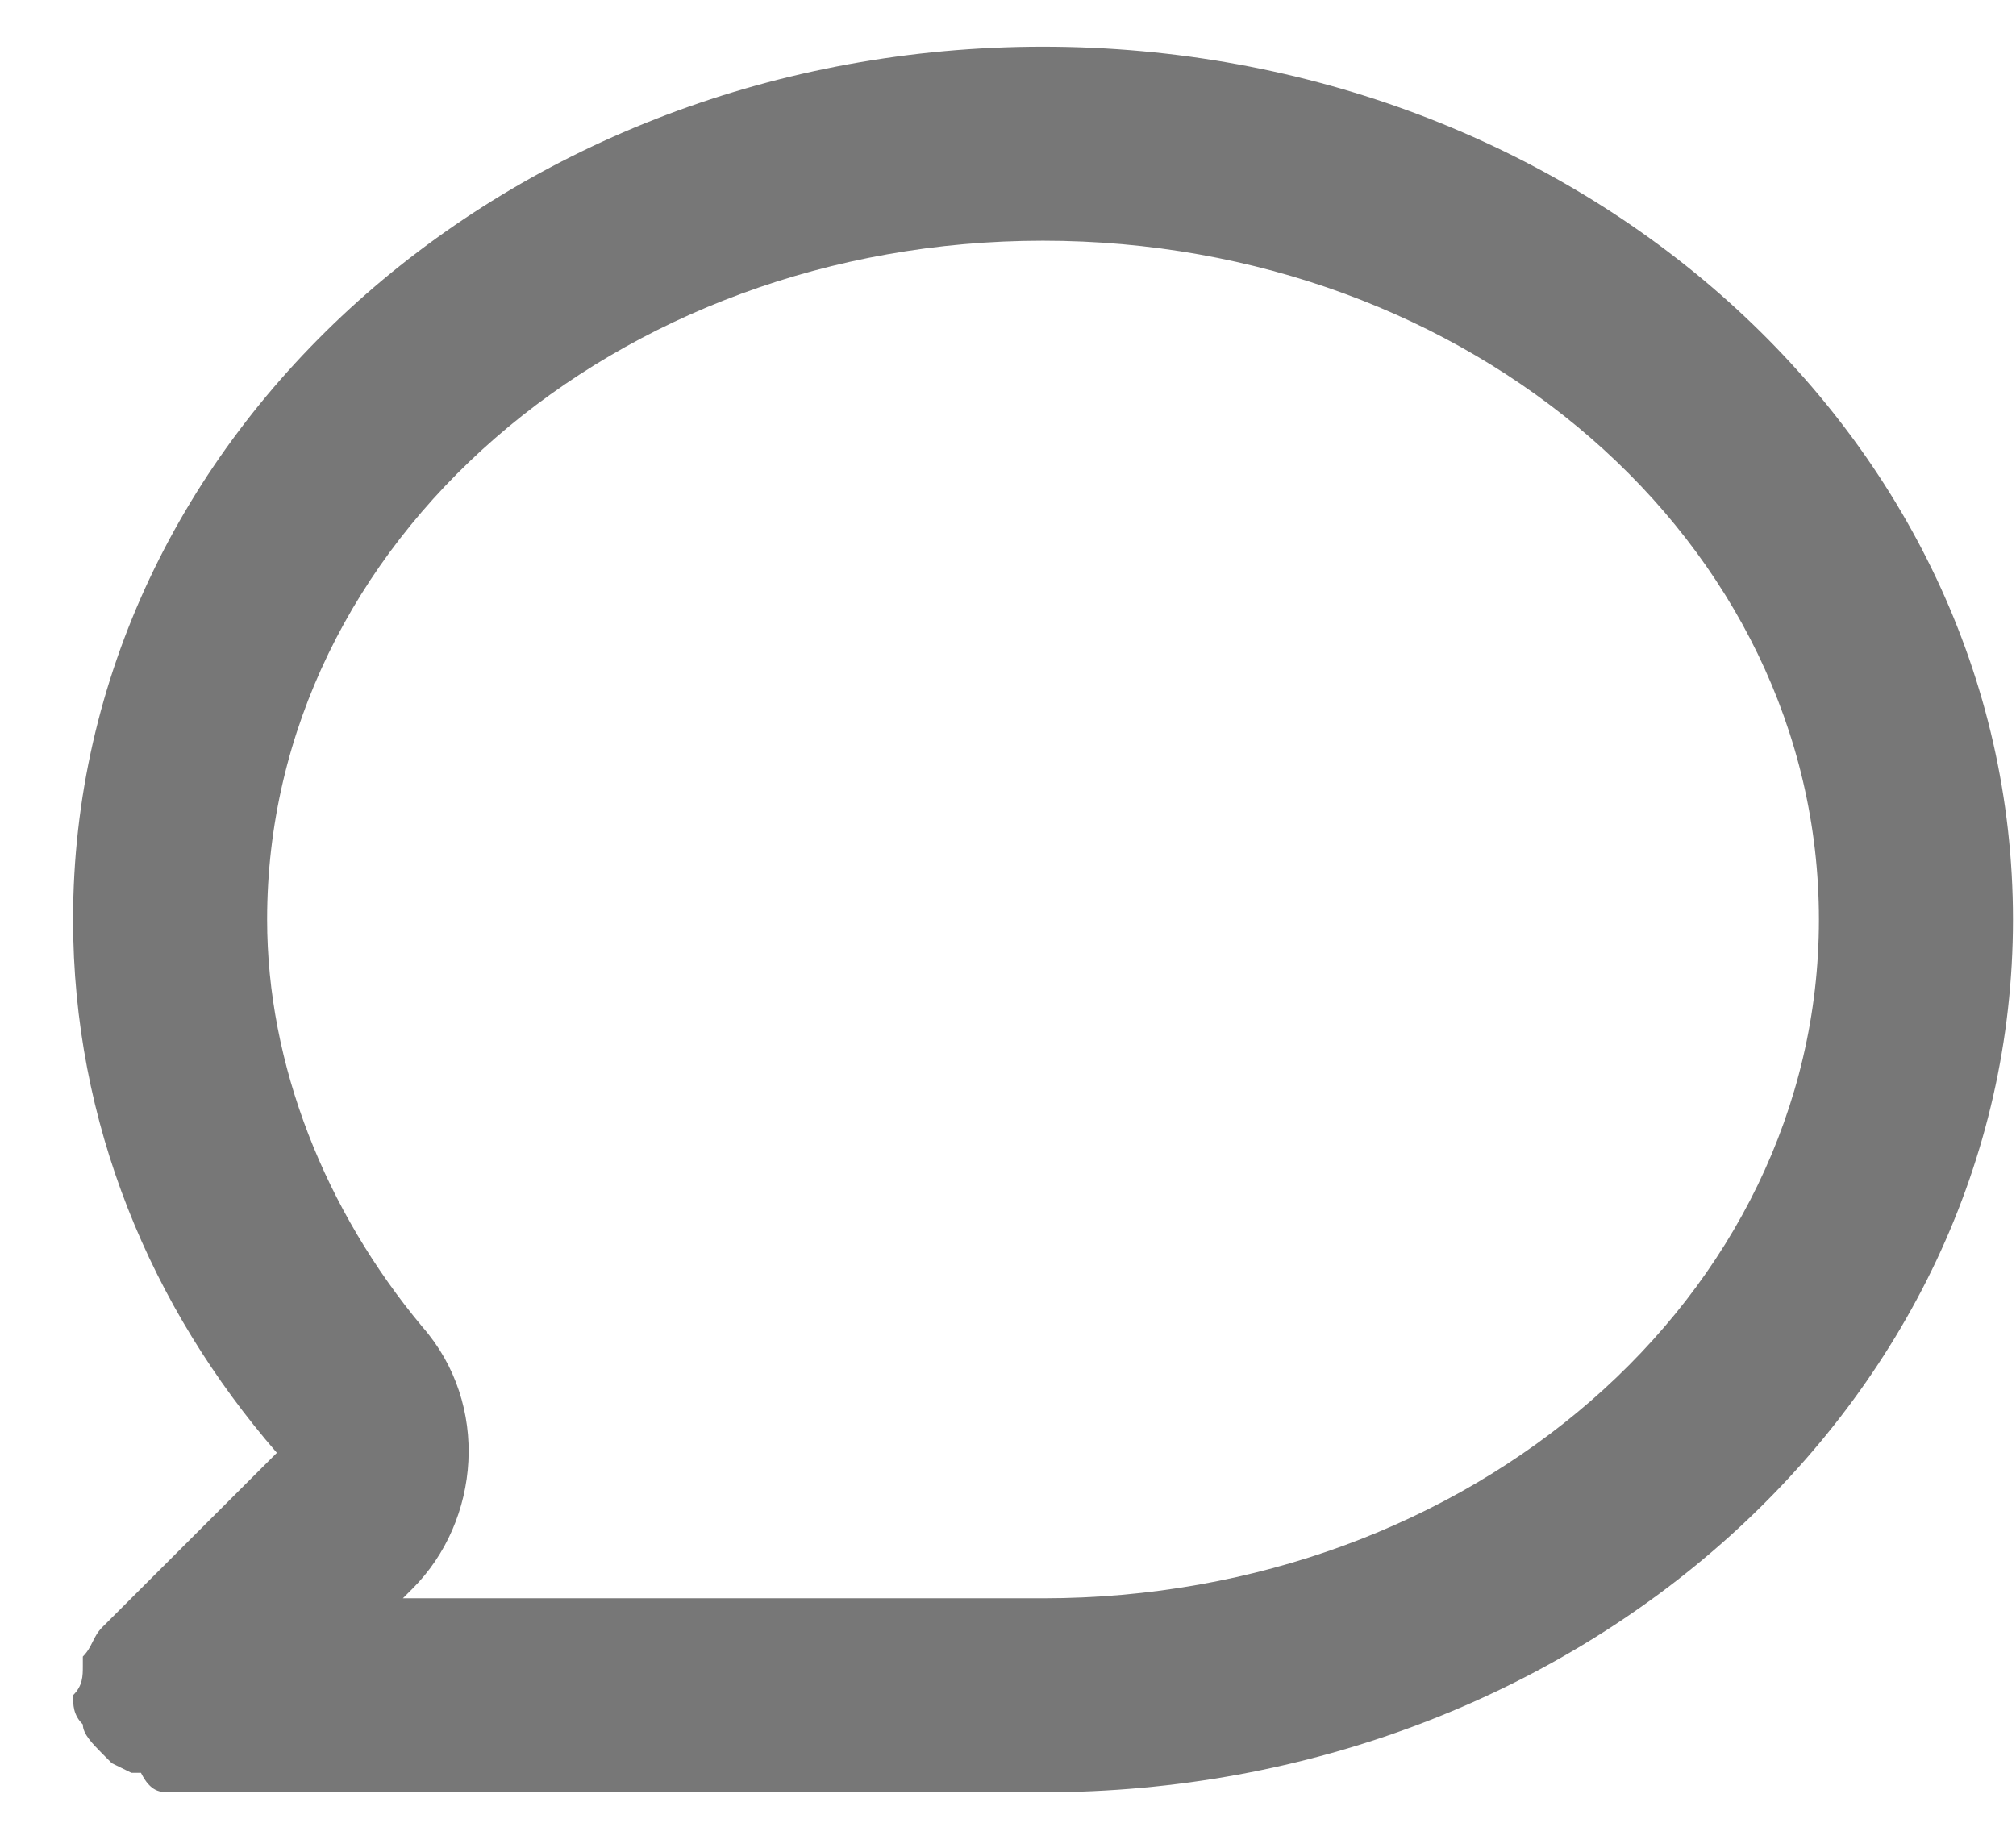
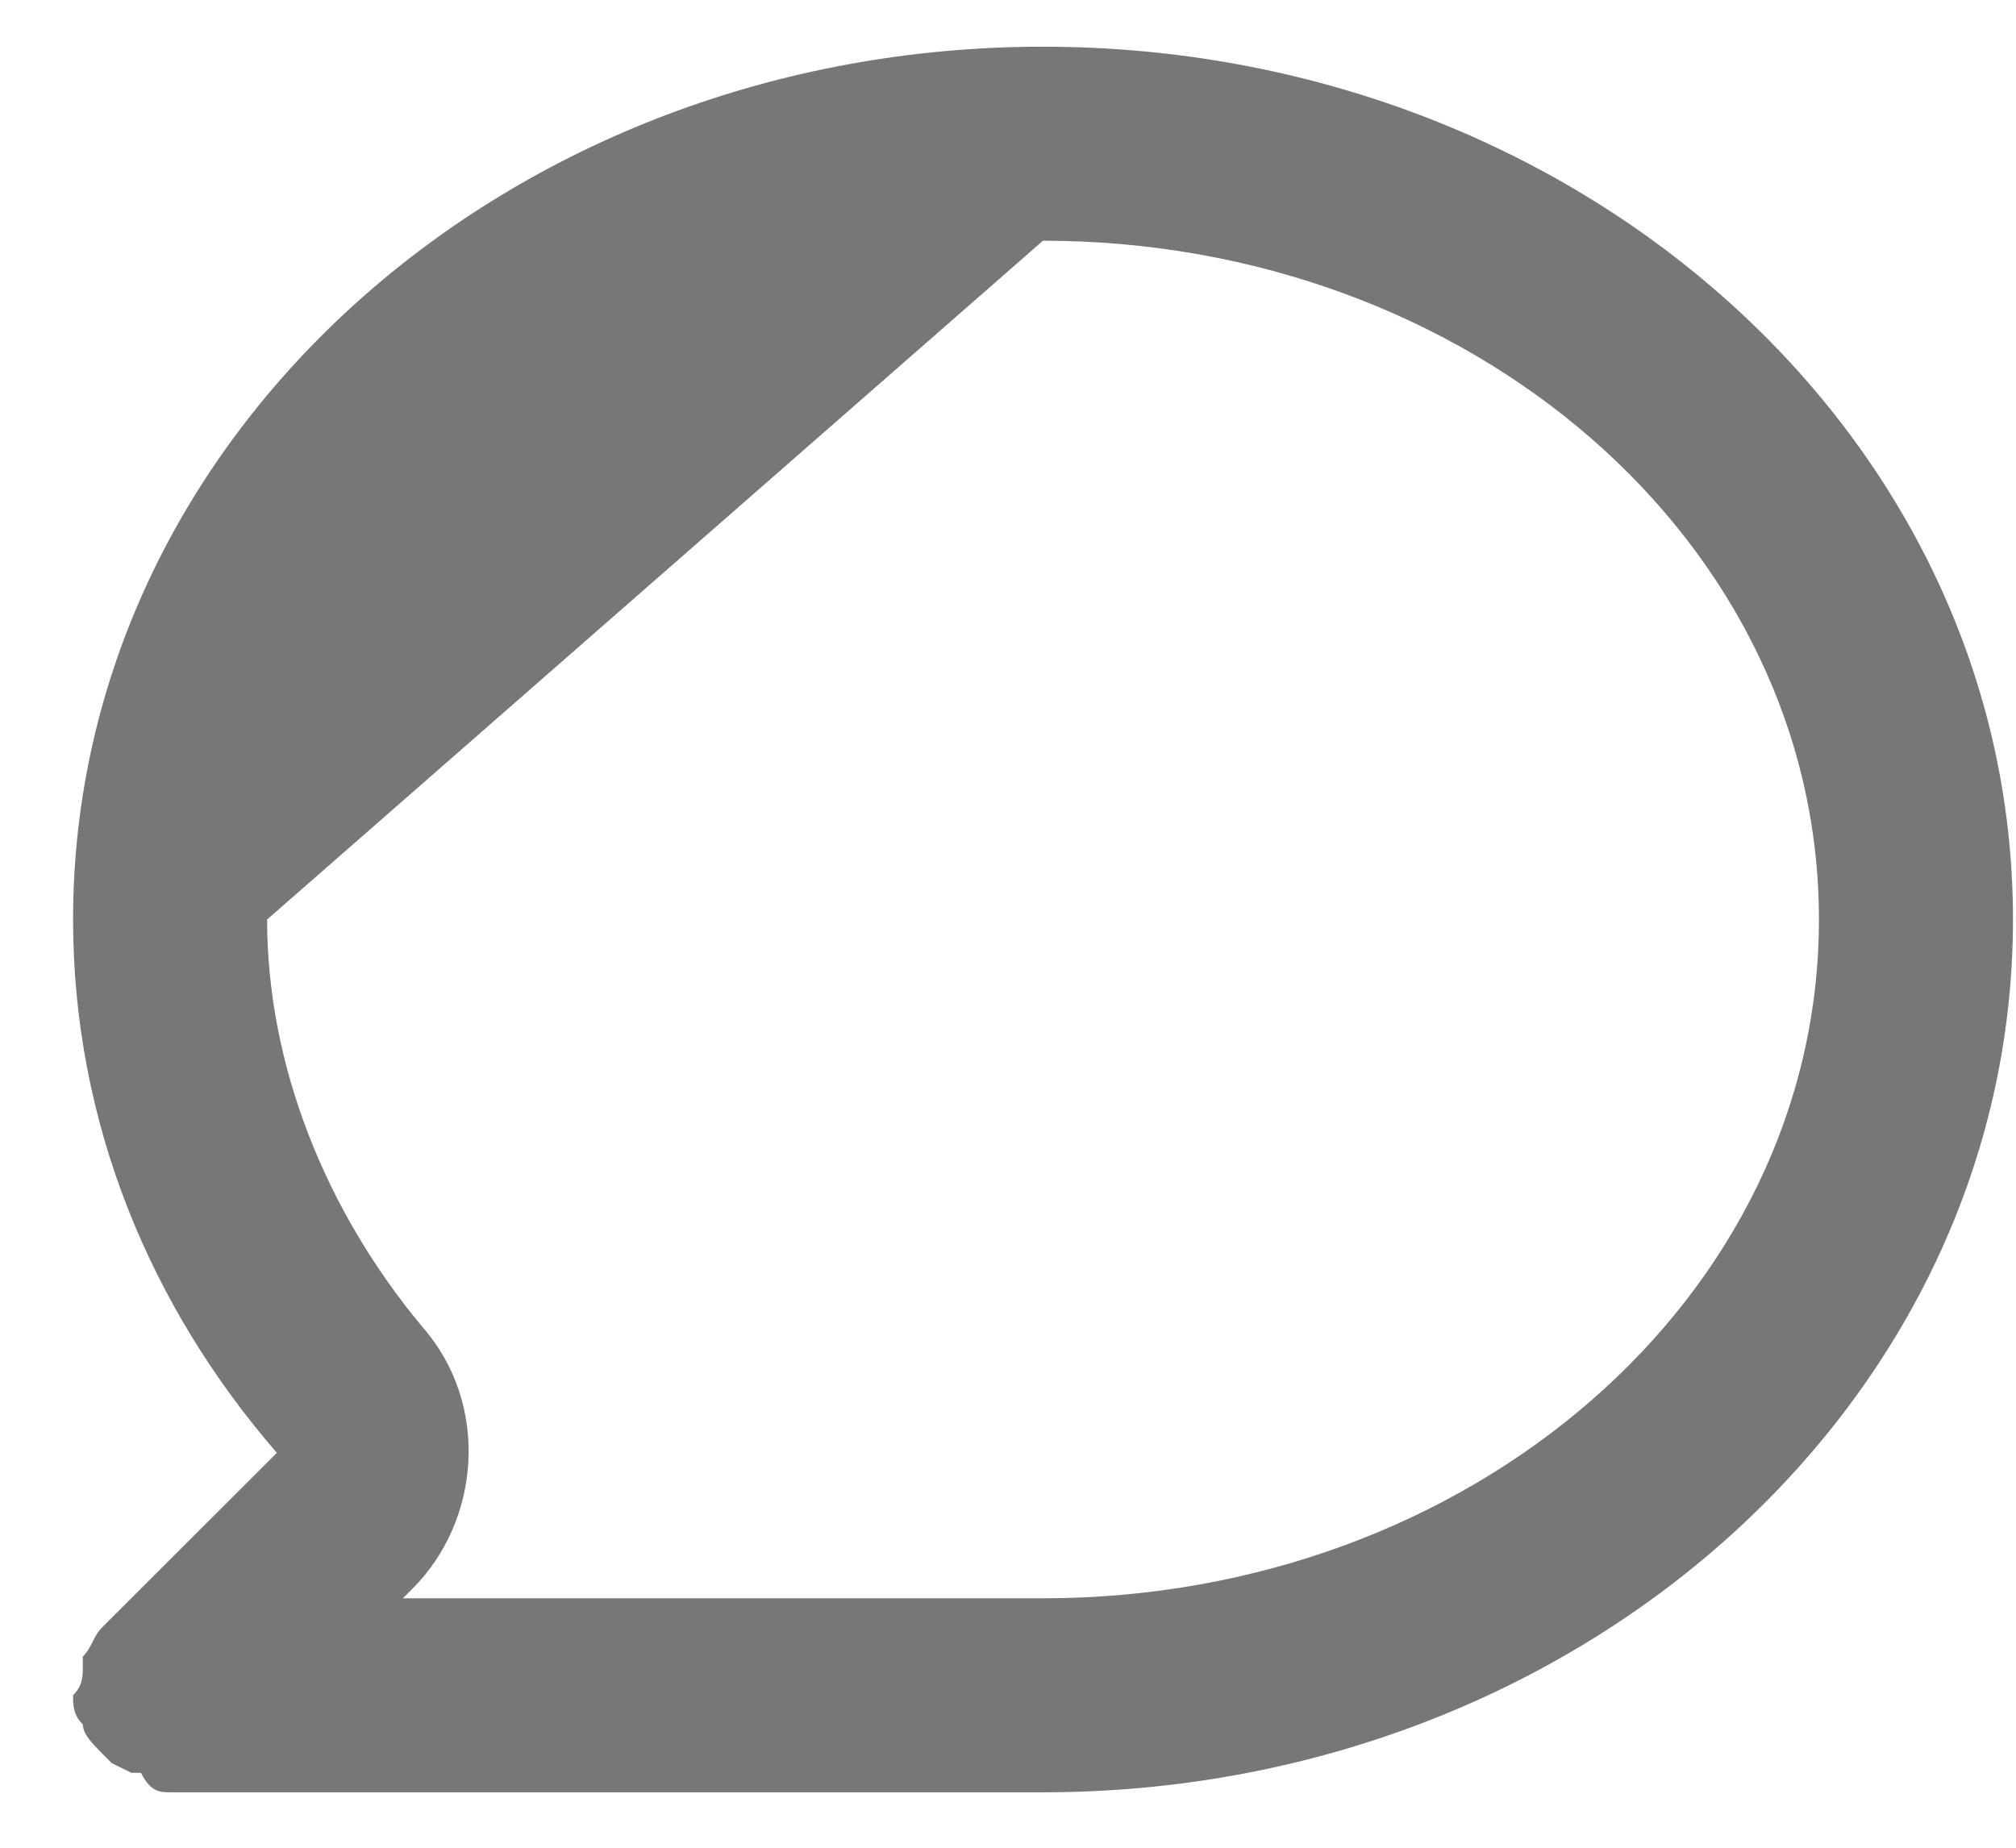
<svg xmlns="http://www.w3.org/2000/svg" width="12" height="11" viewBox="0 0 12 11" fill="none">
-   <path d="M6.208 1.433C8.749 1.433 10.827 3.222 10.827 5.474C10.827 7.725 8.749 9.515 6.208 9.515H2.398L2.456 9.457C2.86 9.053 2.918 8.36 2.514 7.899C1.936 7.206 1.59 6.34 1.59 5.474C1.59 3.222 3.668 1.433 6.208 1.433ZM6.208 0.278C3.033 0.278 0.435 2.587 0.435 5.474C0.435 6.686 0.897 7.783 1.648 8.649L0.608 9.688C0.551 9.746 0.551 9.804 0.493 9.862V9.919C0.493 9.977 0.493 10.035 0.435 10.092V10.092C0.435 10.15 0.435 10.208 0.493 10.266C0.493 10.323 0.551 10.381 0.608 10.439L0.666 10.497L0.782 10.554H0.839C0.897 10.67 0.955 10.67 1.013 10.67H6.208C9.384 10.67 11.982 8.36 11.982 5.474C11.982 2.587 9.384 0.278 6.208 0.278Z" fill="#777777" />
+   <path d="M6.208 1.433C8.749 1.433 10.827 3.222 10.827 5.474C10.827 7.725 8.749 9.515 6.208 9.515H2.398L2.456 9.457C2.86 9.053 2.918 8.36 2.514 7.899C1.936 7.206 1.59 6.34 1.59 5.474ZM6.208 0.278C3.033 0.278 0.435 2.587 0.435 5.474C0.435 6.686 0.897 7.783 1.648 8.649L0.608 9.688C0.551 9.746 0.551 9.804 0.493 9.862V9.919C0.493 9.977 0.493 10.035 0.435 10.092V10.092C0.435 10.15 0.435 10.208 0.493 10.266C0.493 10.323 0.551 10.381 0.608 10.439L0.666 10.497L0.782 10.554H0.839C0.897 10.67 0.955 10.67 1.013 10.67H6.208C9.384 10.67 11.982 8.36 11.982 5.474C11.982 2.587 9.384 0.278 6.208 0.278Z" fill="#777777" />
</svg>